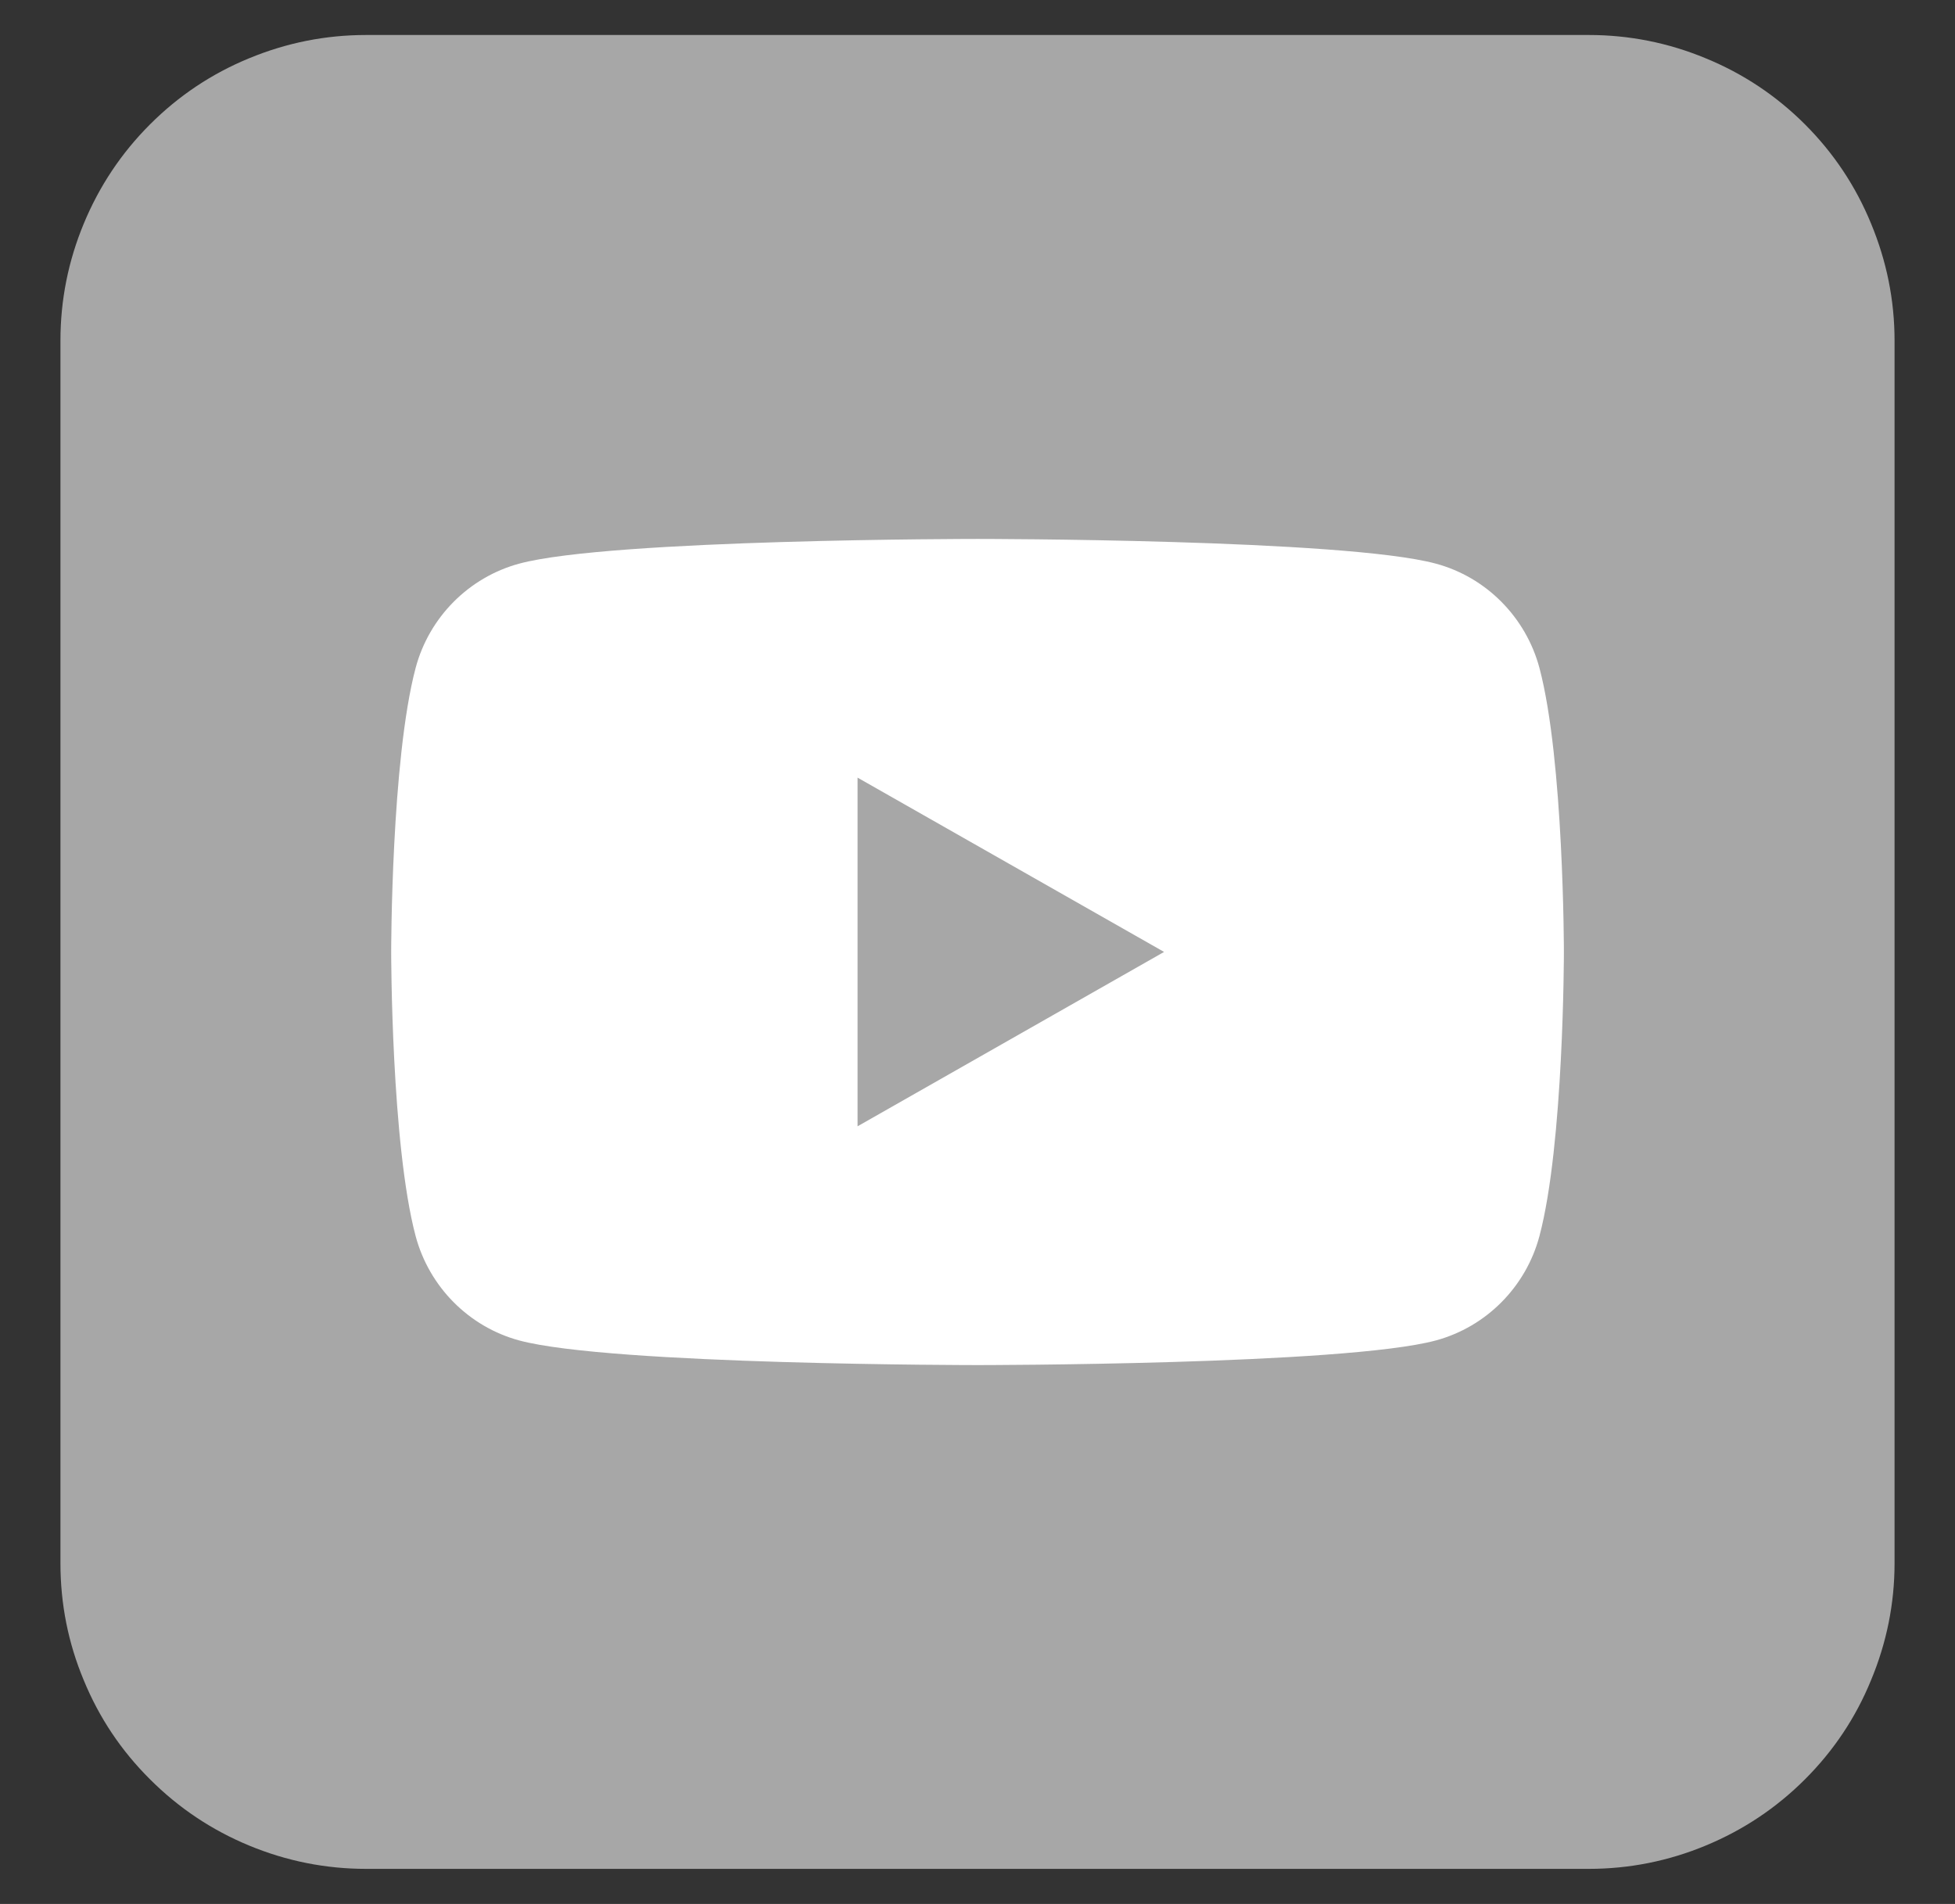
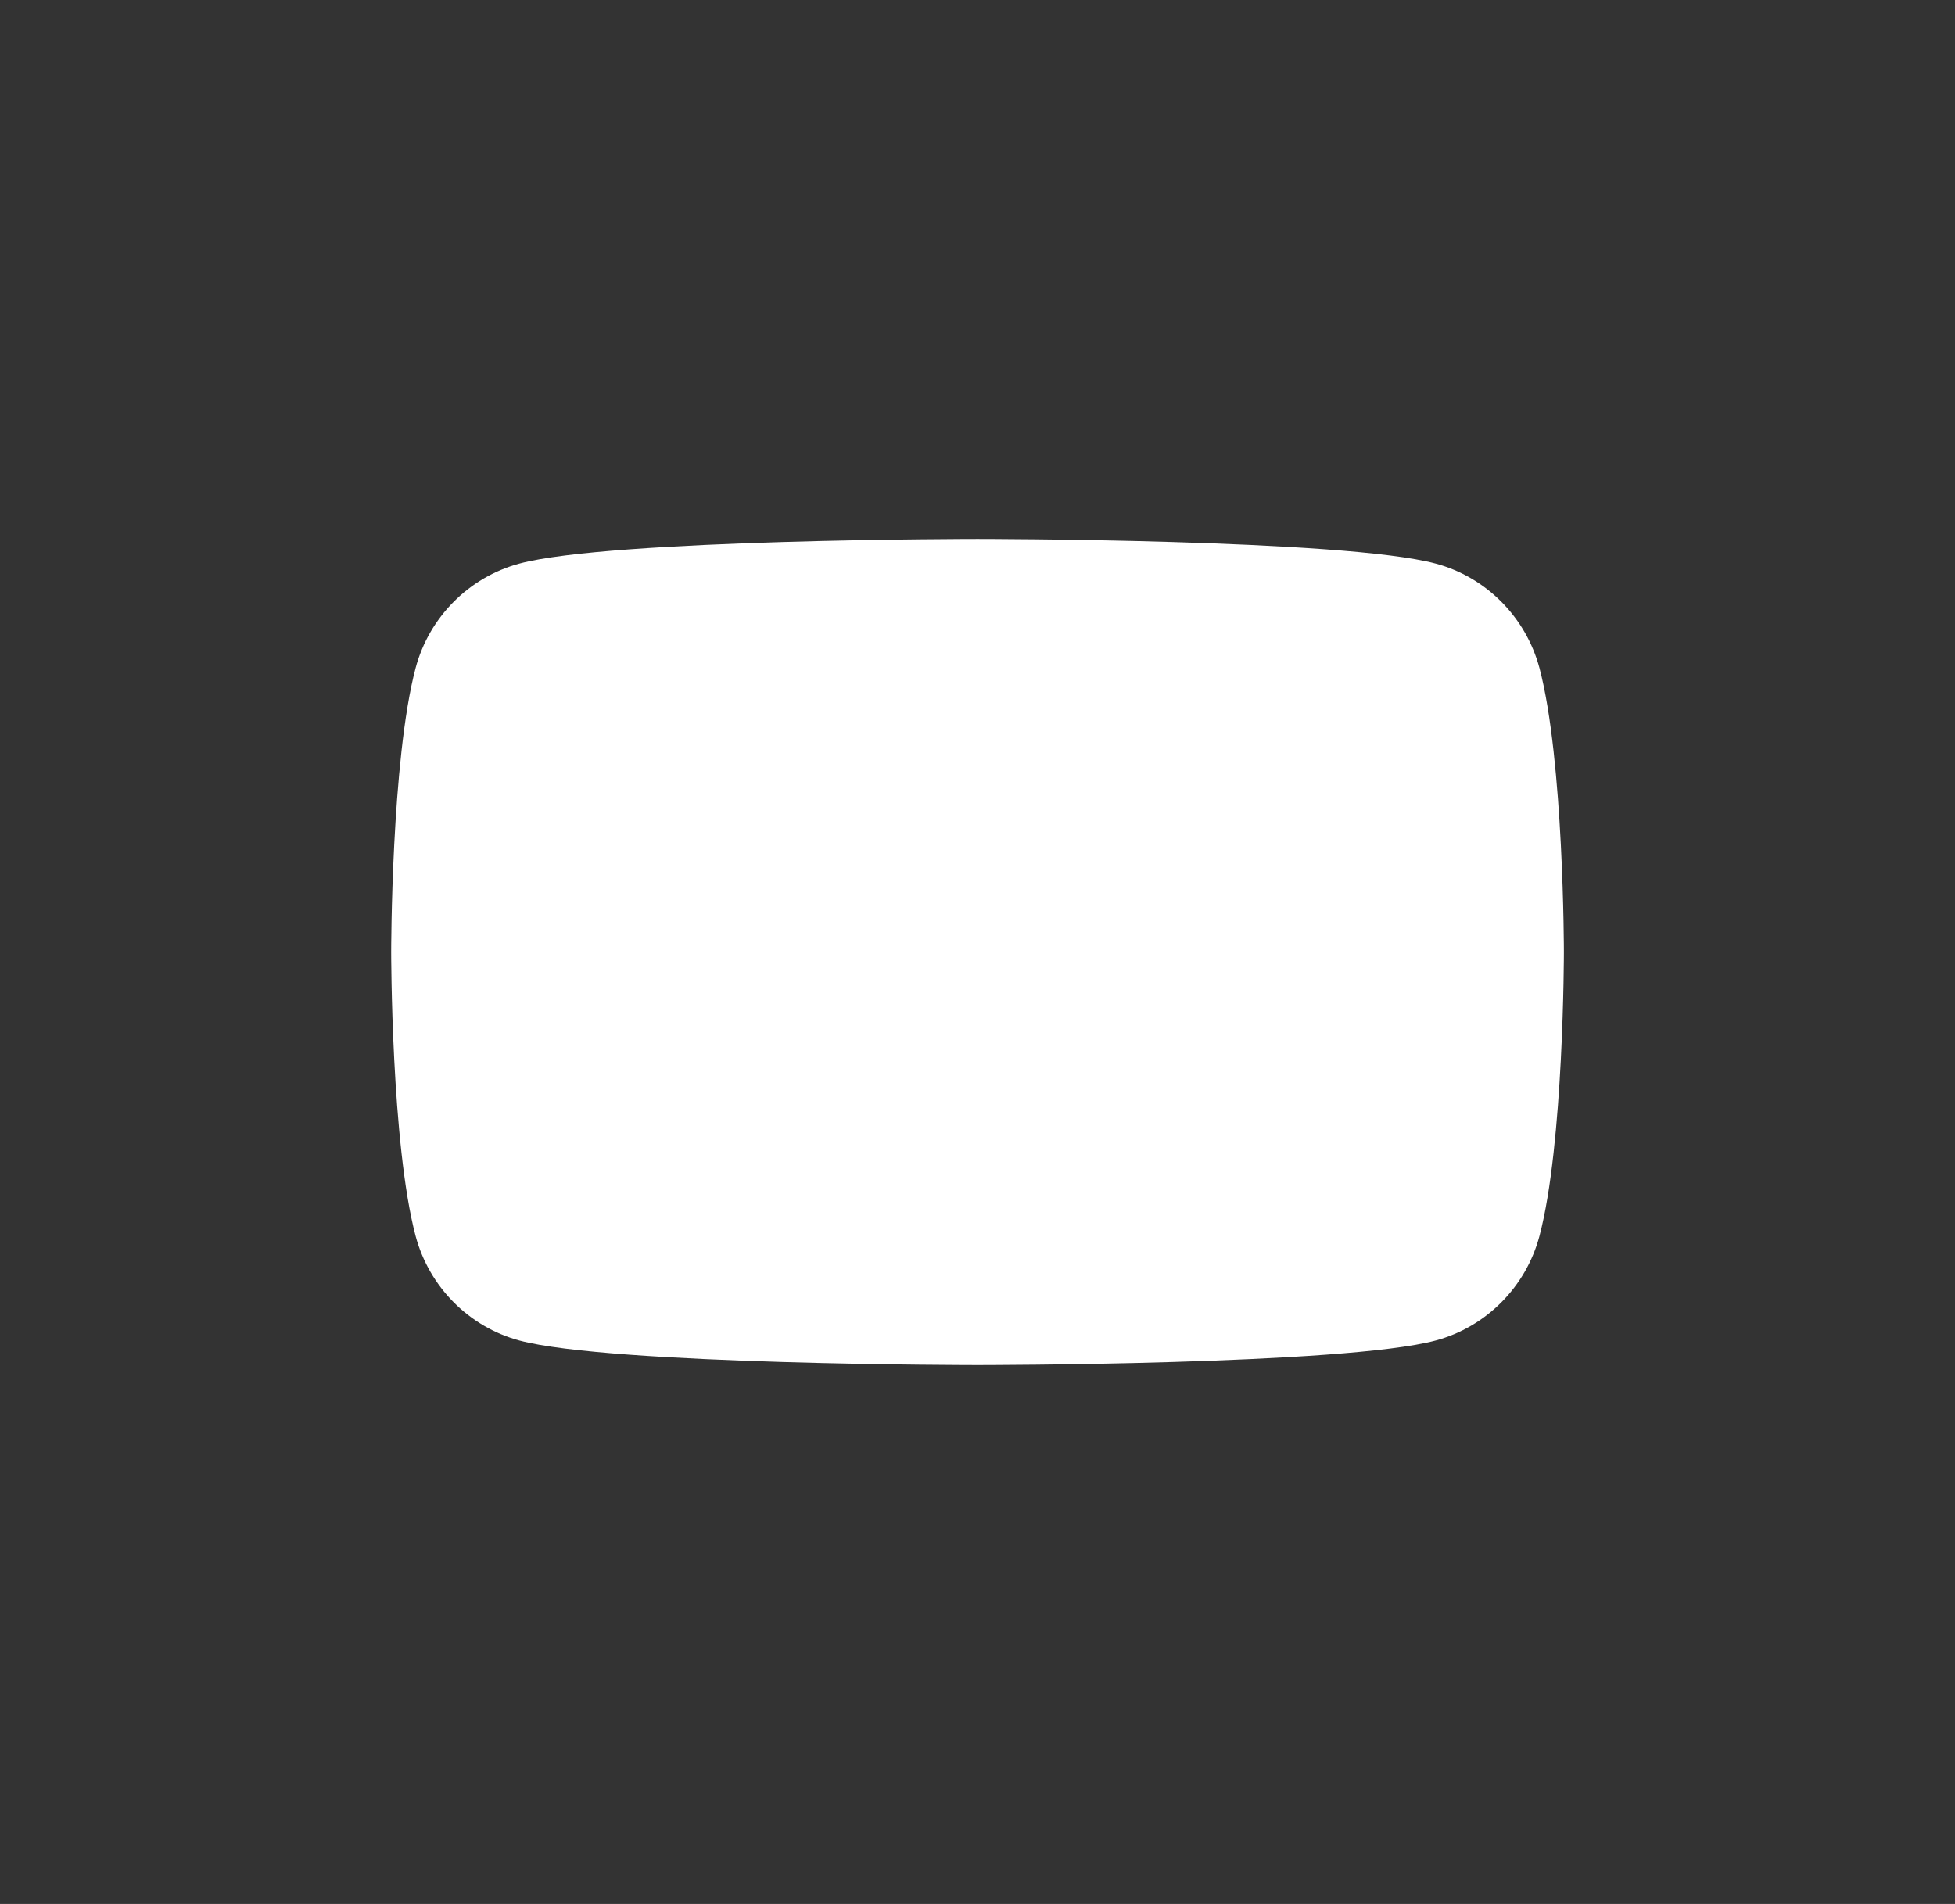
<svg xmlns="http://www.w3.org/2000/svg" version="1.1" id="レイヤー_1" x="0px" y="0px" width="25.583px" height="24.917px" viewBox="0 0 25.583 24.917" enable-background="new 0 0 25.583 24.917" xml:space="preserve">
  <rect x="0" y="0" width="25.583" height="24.917" fill="#333333" stroke="none" />
  <g id="レイヤー_1_1_">
</g>
  <g>
    <path fill="#A7A7A7" d="M108.5,123.888v-16c0-0.531,0.102-1.041,0.305-1.531c0.202-0.49,0.491-0.924,0.867-1.299   c0.375-0.375,0.807-0.664,1.297-0.867s1.002-0.303,1.531-0.303h16c0.529,0,1.041,0.1,1.531,0.303s0.922,0.492,1.297,0.867   s0.666,0.809,0.867,1.299c0.203,0.49,0.305,1,0.305,1.531v16c0,0.529-0.102,1.041-0.305,1.529c-0.201,0.49-0.492,0.924-0.867,1.299   s-0.807,0.664-1.297,0.865c-0.49,0.203-1.002,0.307-1.531,0.307h-16c-0.529,0-1.041-0.104-1.531-0.307   c-0.49-0.201-0.922-0.49-1.297-0.865c-0.376-0.375-0.665-0.809-0.867-1.299C108.602,124.929,108.5,124.417,108.5,123.888" />
    <path fill="#FFFFFF" d="M118.68,115.607c0-1.107,0.9-2.008,2.012-2.008s2.012,0.9,2.012,2.008c0,1.109-0.9,2.01-2.012,2.01   S118.68,116.716,118.68,115.607 M117.591,115.607c0,1.709,1.388,3.094,3.101,3.094s3.1-1.385,3.1-3.094   c0-1.707-1.387-3.092-3.1-3.092S117.591,113.9,117.591,115.607 M123.19,112.392c0,0.398,0.324,0.723,0.725,0.723   s0.727-0.324,0.727-0.723s-0.326-0.723-0.727-0.723C123.516,111.669,123.19,111.994,123.19,112.392 M118.25,120.511   c-0.588-0.025-0.908-0.123-1.121-0.207c-0.536-0.207-0.939-0.609-1.146-1.143c-0.358-0.92-0.239-5.281-0.207-5.988   c0.031-0.691,0.172-1.324,0.66-1.811c0.604-0.604,1.383-0.898,6.695-0.658c0.691,0.031,1.326,0.17,1.814,0.658   c0.605,0.602,0.904,1.387,0.66,6.68c-0.025,0.588-0.125,0.906-0.209,1.119C124.854,120.562,123.596,120.757,118.25,120.511    M118.203,109.621c-0.988,0.045-1.845,0.287-2.536,0.975c-0.693,0.691-0.932,1.551-0.977,2.529   c-0.027,0.609-0.19,5.219,0.281,6.428c0.317,0.816,0.942,1.443,1.766,1.762c0.384,0.15,0.822,0.252,1.466,0.281   c5.376,0.242,7.37,0.109,8.21-2.043c0.148-0.383,0.252-0.82,0.281-1.463c0.244-5.391-0.041-6.559-0.979-7.494   C124.973,109.853,124.1,109.349,118.203,109.621" />
  </g>
  <g>
    <path fill="#A7A7A7" d="M108.5,157.888v-16c0-0.531,0.102-1.041,0.305-1.531c0.202-0.49,0.491-0.922,0.867-1.297   c0.375-0.375,0.807-0.664,1.297-0.867s1.002-0.305,1.531-0.305h16c0.529,0,1.041,0.102,1.531,0.305s0.922,0.492,1.297,0.867   s0.666,0.807,0.867,1.297c0.203,0.49,0.305,1,0.305,1.531v16c0,0.529-0.102,1.041-0.305,1.529c-0.201,0.49-0.492,0.924-0.867,1.299   s-0.807,0.664-1.297,0.865c-0.49,0.203-1.002,0.307-1.531,0.307h-16c-0.529,0-1.041-0.104-1.531-0.307   c-0.49-0.201-0.922-0.49-1.297-0.865c-0.376-0.375-0.665-0.809-0.867-1.299C108.602,158.929,108.5,158.417,108.5,157.888" />
-     <path fill="#FFFFFF" d="M118.391,154.812c4.58,0,7.086-3.736,7.086-6.975c0-0.107,0-0.213-0.008-0.316   c0.486-0.348,0.908-0.777,1.242-1.271c-0.455,0.199-0.938,0.33-1.432,0.387c0.521-0.307,0.91-0.787,1.096-1.355   c-0.488,0.285-1.023,0.486-1.58,0.596c-0.943-0.986-2.521-1.035-3.523-0.105c-0.646,0.598-0.922,1.49-0.721,2.342   c-2.002-0.1-3.867-1.029-5.132-2.561c-0.661,1.119-0.323,2.553,0.771,3.27c-0.396-0.01-0.783-0.115-1.131-0.305v0.031   c0.002,1.166,0.838,2.172,1.998,2.402c-0.365,0.1-0.75,0.113-1.123,0.041c0.325,1,1.26,1.684,2.325,1.703   c-0.881,0.682-1.971,1.053-3.092,1.051c-0.198,0-0.396-0.012-0.593-0.033C115.712,154.431,117.039,154.812,118.391,154.812" />
+     <path fill="#FFFFFF" d="M118.391,154.812c4.58,0,7.086-3.736,7.086-6.975c0-0.107,0-0.213-0.008-0.316   c0.486-0.348,0.908-0.777,1.242-1.271c-0.455,0.199-0.938,0.33-1.432,0.387c0.521-0.307,0.91-0.787,1.096-1.355   c-0.488,0.285-1.023,0.486-1.58,0.596c-0.943-0.986-2.521-1.035-3.523-0.105c-0.646,0.598-0.922,1.49-0.721,2.342   c-2.002-0.1-3.867-1.029-5.132-2.561c-0.661,1.119-0.323,2.553,0.771,3.27c-0.396-0.01-0.783-0.115-1.131-0.305v0.031   c0.002,1.166,0.838,2.172,1.998,2.402c-0.365,0.1-0.75,0.113-1.123,0.041c0.325,1,1.26,1.684,2.325,1.703   c-0.881,0.682-1.971,1.053-3.092,1.051c-0.198,0-0.396-0.012-0.593-0.033" />
  </g>
  <g>
-     <path fill="#A7A7A7" d="M107.709,89.429v-16c0-0.531,0.102-1.041,0.305-1.531c0.202-0.49,0.491-0.924,0.867-1.299   c0.374-0.375,0.807-0.664,1.296-0.867c0.49-0.203,1.001-0.303,1.531-0.303h16.001c0.527,0,1.041,0.1,1.529,0.303   c0.49,0.203,0.924,0.492,1.299,0.867s0.664,0.809,0.865,1.299c0.203,0.49,0.307,1,0.307,1.531v16c0,0.529-0.104,1.041-0.307,1.529   c-0.201,0.49-0.49,0.924-0.865,1.299s-0.809,0.664-1.299,0.865c-0.488,0.203-1.002,0.307-1.529,0.307h-16.001   c-0.53,0-1.041-0.104-1.531-0.307c-0.489-0.201-0.922-0.49-1.297-0.865c-0.376-0.375-0.665-0.809-0.868-1.299   C107.811,90.47,107.709,89.958,107.709,89.429" />
    <polygon fill="#FFFFFF" points="113.208,87.429 113.208,80.207 119.708,74.429 126.209,80.207 126.209,87.429  " />
  </g>
  <g>
    <g>
      <path fill="#A7A7A7" d="M103.924-7.158v-16c0-0.531,0.102-1.041,0.305-1.531s0.492-0.924,0.867-1.299s0.807-0.664,1.297-0.865    c0.49-0.203,1-0.305,1.531-0.305h16c0.527,0,1.041,0.102,1.529,0.305c0.49,0.201,0.924,0.49,1.299,0.865s0.664,0.809,0.865,1.299    c0.203,0.49,0.307,1,0.307,1.531v16c0,0.529-0.104,1.041-0.307,1.529c-0.201,0.492-0.49,0.924-0.865,1.299    s-0.809,0.664-1.299,0.867c-0.488,0.203-1.002,0.305-1.529,0.305h-16c-0.531,0-1.041-0.102-1.531-0.305s-0.922-0.492-1.297-0.867    c-0.377-0.375-0.666-0.807-0.869-1.299C104.026-6.117,103.924-6.626,103.924-7.158" />
    </g>
    <g>
      <path fill="#FFFFFF" d="M124.922-16.429c0-4.026-4.035-7.303-8.998-7.303s-9,3.276-9,7.303c0,3.61,3.203,6.634,7.527,7.205    c0.293,0.063,0.691,0.193,0.793,0.444c0.09,0.227,0.059,0.583,0.027,0.813c0,0-0.105,0.636-0.127,0.771    c-0.039,0.228-0.182,0.89,0.779,0.486c0.959-0.405,5.182-3.053,7.07-5.226h-0.002C124.297-13.366,124.922-14.817,124.922-16.429" />
      <path fill="#A7A7A7" d="M121.928-14.104h-2.523h-0.004c-0.094,0-0.172-0.077-0.172-0.172v-0.003l0,0V-18.2l0,0v-0.003    c0-0.096,0.078-0.172,0.172-0.172h0.004h2.523c0.096,0,0.174,0.076,0.174,0.172v0.638c0,0.095-0.078,0.172-0.174,0.172h-1.717    v0.663h1.717c0.096,0,0.174,0.076,0.174,0.171v0.639c0,0.096-0.078,0.172-0.174,0.172h-1.717v0.663h1.717    c0.096,0,0.174,0.077,0.174,0.172v0.638C122.102-14.181,122.024-14.104,121.928-14.104" />
      <path fill="#A7A7A7" d="M112.577-14.104c0.096,0,0.172-0.077,0.172-0.172v-0.638c0-0.095-0.076-0.172-0.172-0.172h-1.719v-3.117    c0-0.096-0.076-0.172-0.17-0.172h-0.639c-0.096,0-0.172,0.076-0.172,0.172v3.924l0,0v0.003c0,0.095,0.076,0.172,0.172,0.172h0.002    H112.577z" />
      <path fill="#A7A7A7" d="M114.1-18.375h-0.639c-0.096,0-0.172,0.076-0.172,0.172v3.927c0,0.095,0.076,0.172,0.172,0.172h0.639    c0.094,0,0.17-0.077,0.17-0.172v-3.927C114.27-18.298,114.194-18.375,114.1-18.375" />
      <path fill="#A7A7A7" d="M118.444-18.375h-0.639c-0.094,0-0.172,0.076-0.172,0.172v2.332l-1.797-2.427    c-0.004-0.006-0.008-0.012-0.014-0.018v-0.001c-0.004-0.004-0.008-0.008-0.012-0.011l-0.002-0.003    c-0.004-0.003-0.006-0.006-0.01-0.008l-0.004-0.004c-0.004-0.002-0.008-0.004-0.01-0.006c-0.002-0.001-0.004-0.003-0.006-0.004    c-0.004-0.002-0.006-0.003-0.01-0.005c-0.002-0.001-0.002-0.002-0.006-0.003c-0.002-0.001-0.006-0.003-0.008-0.004    c-0.004-0.001-0.004-0.001-0.008-0.002c-0.002-0.002-0.006-0.002-0.01-0.004c-0.002,0-0.004-0.001-0.006-0.001    c-0.004-0.001-0.008-0.002-0.01-0.003c-0.004,0-0.006,0-0.008,0c-0.002-0.001-0.006-0.001-0.01-0.002c-0.002,0-0.006,0-0.008,0    s-0.004,0-0.006,0h-0.637c-0.094,0-0.17,0.076-0.17,0.172v3.927c0,0.095,0.076,0.172,0.17,0.172h0.639    c0.096,0,0.172-0.077,0.172-0.172v-2.332l1.799,2.43c0.014,0.018,0.027,0.032,0.045,0.044c0.002,0,0.002,0.001,0.002,0.001    c0.004,0.002,0.008,0.005,0.012,0.007c0.002,0.001,0.002,0.002,0.004,0.003c0.004,0.001,0.006,0.002,0.01,0.004    c0.002,0.001,0.006,0.002,0.008,0.003s0.004,0.002,0.006,0.003c0.004,0.001,0.008,0.002,0.012,0.003    c0,0.001,0.002,0.001,0.002,0.001c0.014,0.004,0.029,0.006,0.045,0.006h0.635c0.094,0,0.172-0.077,0.172-0.172v-3.927    C118.616-18.298,118.538-18.375,118.444-18.375" />
    </g>
  </g>
  <g>
    <g>
-       <path fill="#A7A7A7" d="M0.791,20.458v-16c0-0.531,0.102-1.041,0.305-1.531s0.492-0.924,0.867-1.299S2.77,0.964,3.259,0.763    C3.75,0.56,4.26,0.458,4.791,0.458h16.001c0.527,0,1.041,0.102,1.529,0.305c0.49,0.201,0.924,0.49,1.299,0.865    s0.664,0.809,0.865,1.299c0.203,0.49,0.307,1,0.307,1.531v16c0,0.529-0.104,1.041-0.307,1.529    c-0.201,0.492-0.49,0.924-0.865,1.299s-0.809,0.664-1.299,0.867c-0.488,0.203-1.002,0.305-1.529,0.305H4.791    c-0.53,0-1.041-0.102-1.531-0.305s-0.922-0.492-1.297-0.867c-0.377-0.375-0.666-0.807-0.868-1.299    C0.892,21.5,0.791,20.99,0.791,20.458" />
-     </g>
+       </g>
    <g>
      <path fill="#FFFFFF" d="M20.145,8.741c-0.178-0.664-0.697-1.188-1.357-1.365c-1.197-0.323-5.996-0.323-5.996-0.323    s-4.799,0-5.996,0.323c-0.66,0.178-1.18,0.701-1.357,1.365c-0.32,1.204-0.32,3.718-0.32,3.718s0,2.514,0.32,3.718    c0.178,0.665,0.697,1.188,1.357,1.366c1.197,0.322,5.996,0.322,5.996,0.322s4.799,0,5.996-0.322    c0.66-0.178,1.18-0.701,1.357-1.366c0.32-1.204,0.32-3.718,0.32-3.718S20.465,9.945,20.145,8.741" />
-       <polygon fill="#A7A7A7" points="11.222,14.74 15.233,12.458 11.222,10.177   " />
    </g>
  </g>
  <g id="編集モード_1_">
    <g>
      <g>
        <path fill="#A7A7A7" d="M106.882,57.408v-16c0-0.531,0.102-1.041,0.305-1.531s0.492-0.924,0.867-1.299s0.807-0.664,1.297-0.865     c0.49-0.203,1-0.305,1.531-0.305h16c0.527,0,1.041,0.102,1.529,0.305c0.49,0.201,0.924,0.49,1.299,0.865s0.664,0.809,0.865,1.299     c0.203,0.49,0.307,1,0.307,1.531v16c0,0.529-0.104,1.041-0.307,1.529c-0.201,0.492-0.49,0.924-0.865,1.299     s-0.809,0.664-1.299,0.867c-0.488,0.203-1.002,0.305-1.529,0.305h-16c-0.531,0-1.041-0.102-1.531-0.305s-0.922-0.492-1.297-0.867     c-0.377-0.375-0.666-0.807-0.869-1.299C106.984,58.449,106.882,57.939,106.882,57.408" />
      </g>
      <g>
-         <path fill="#FFFFFF" d="M127.443,49.46c0-4.727-3.834-8.561-8.561-8.561s-8.563,3.834-8.563,8.561     c0,4.277,3.131,7.822,7.23,8.455v-5.986h-2.187V49.46h2.187v-1.887c0-2.143,1.27-3.332,3.229-3.332     c0.934,0,1.904,0.176,1.904,0.176v2.09h-1.076c-1.066,0-1.402,0.67-1.402,1.34v1.605h2.381l-0.379,2.469h-2.002v5.986     C124.314,57.283,127.443,53.738,127.443,49.46z" />
-       </g>
+         </g>
    </g>
    <g>
      <g>
        <path fill="#A7A7A7" d="M103.924,24.234v-16c0-0.531,0.102-1.041,0.305-1.531s0.492-0.924,0.867-1.299s0.807-0.664,1.297-0.866     c0.49-0.203,1-0.304,1.531-0.304h16c0.527,0,1.041,0.101,1.529,0.304c0.49,0.202,0.924,0.491,1.299,0.866     s0.664,0.809,0.865,1.299c0.203,0.49,0.307,1,0.307,1.531v16c0,0.529-0.104,1.041-0.307,1.529     c-0.201,0.492-0.49,0.924-0.865,1.299s-0.809,0.664-1.299,0.867c-0.488,0.203-1.002,0.305-1.529,0.305h-16     c-0.531,0-1.041-0.102-1.531-0.305s-0.922-0.492-1.297-0.867c-0.377-0.375-0.666-0.807-0.869-1.299     C104.026,25.275,103.924,24.765,103.924,24.234" />
      </g>
      <g>
-         <path fill-rule="evenodd" clip-rule="evenodd" fill="#FFFFFF" d="M119.067,8.009v0.014c0,0.25,0.072,3.87,3.873,4.096     c0,3.367,0,0,0,2.796c-0.283,0.018-2.5-0.143-3.877-1.372l-0.006,5.444c0.035,2.465-1.338,4.885-3.908,5.371     c-0.72,0.137-1.368,0.152-2.457-0.086c-6.269-1.875-4.185-11.172,2.109-10.178c0,3.002,0.002,0,0.002,3.002     c-2.601-0.383-3.471,1.779-2.779,3.33c0.629,1.41,3.218,1.717,4.121-0.275c0.103-0.389,0.154-0.832,0.154-1.33V8.009H119.067z" />
-       </g>
+         </g>
    </g>
  </g>
</svg>